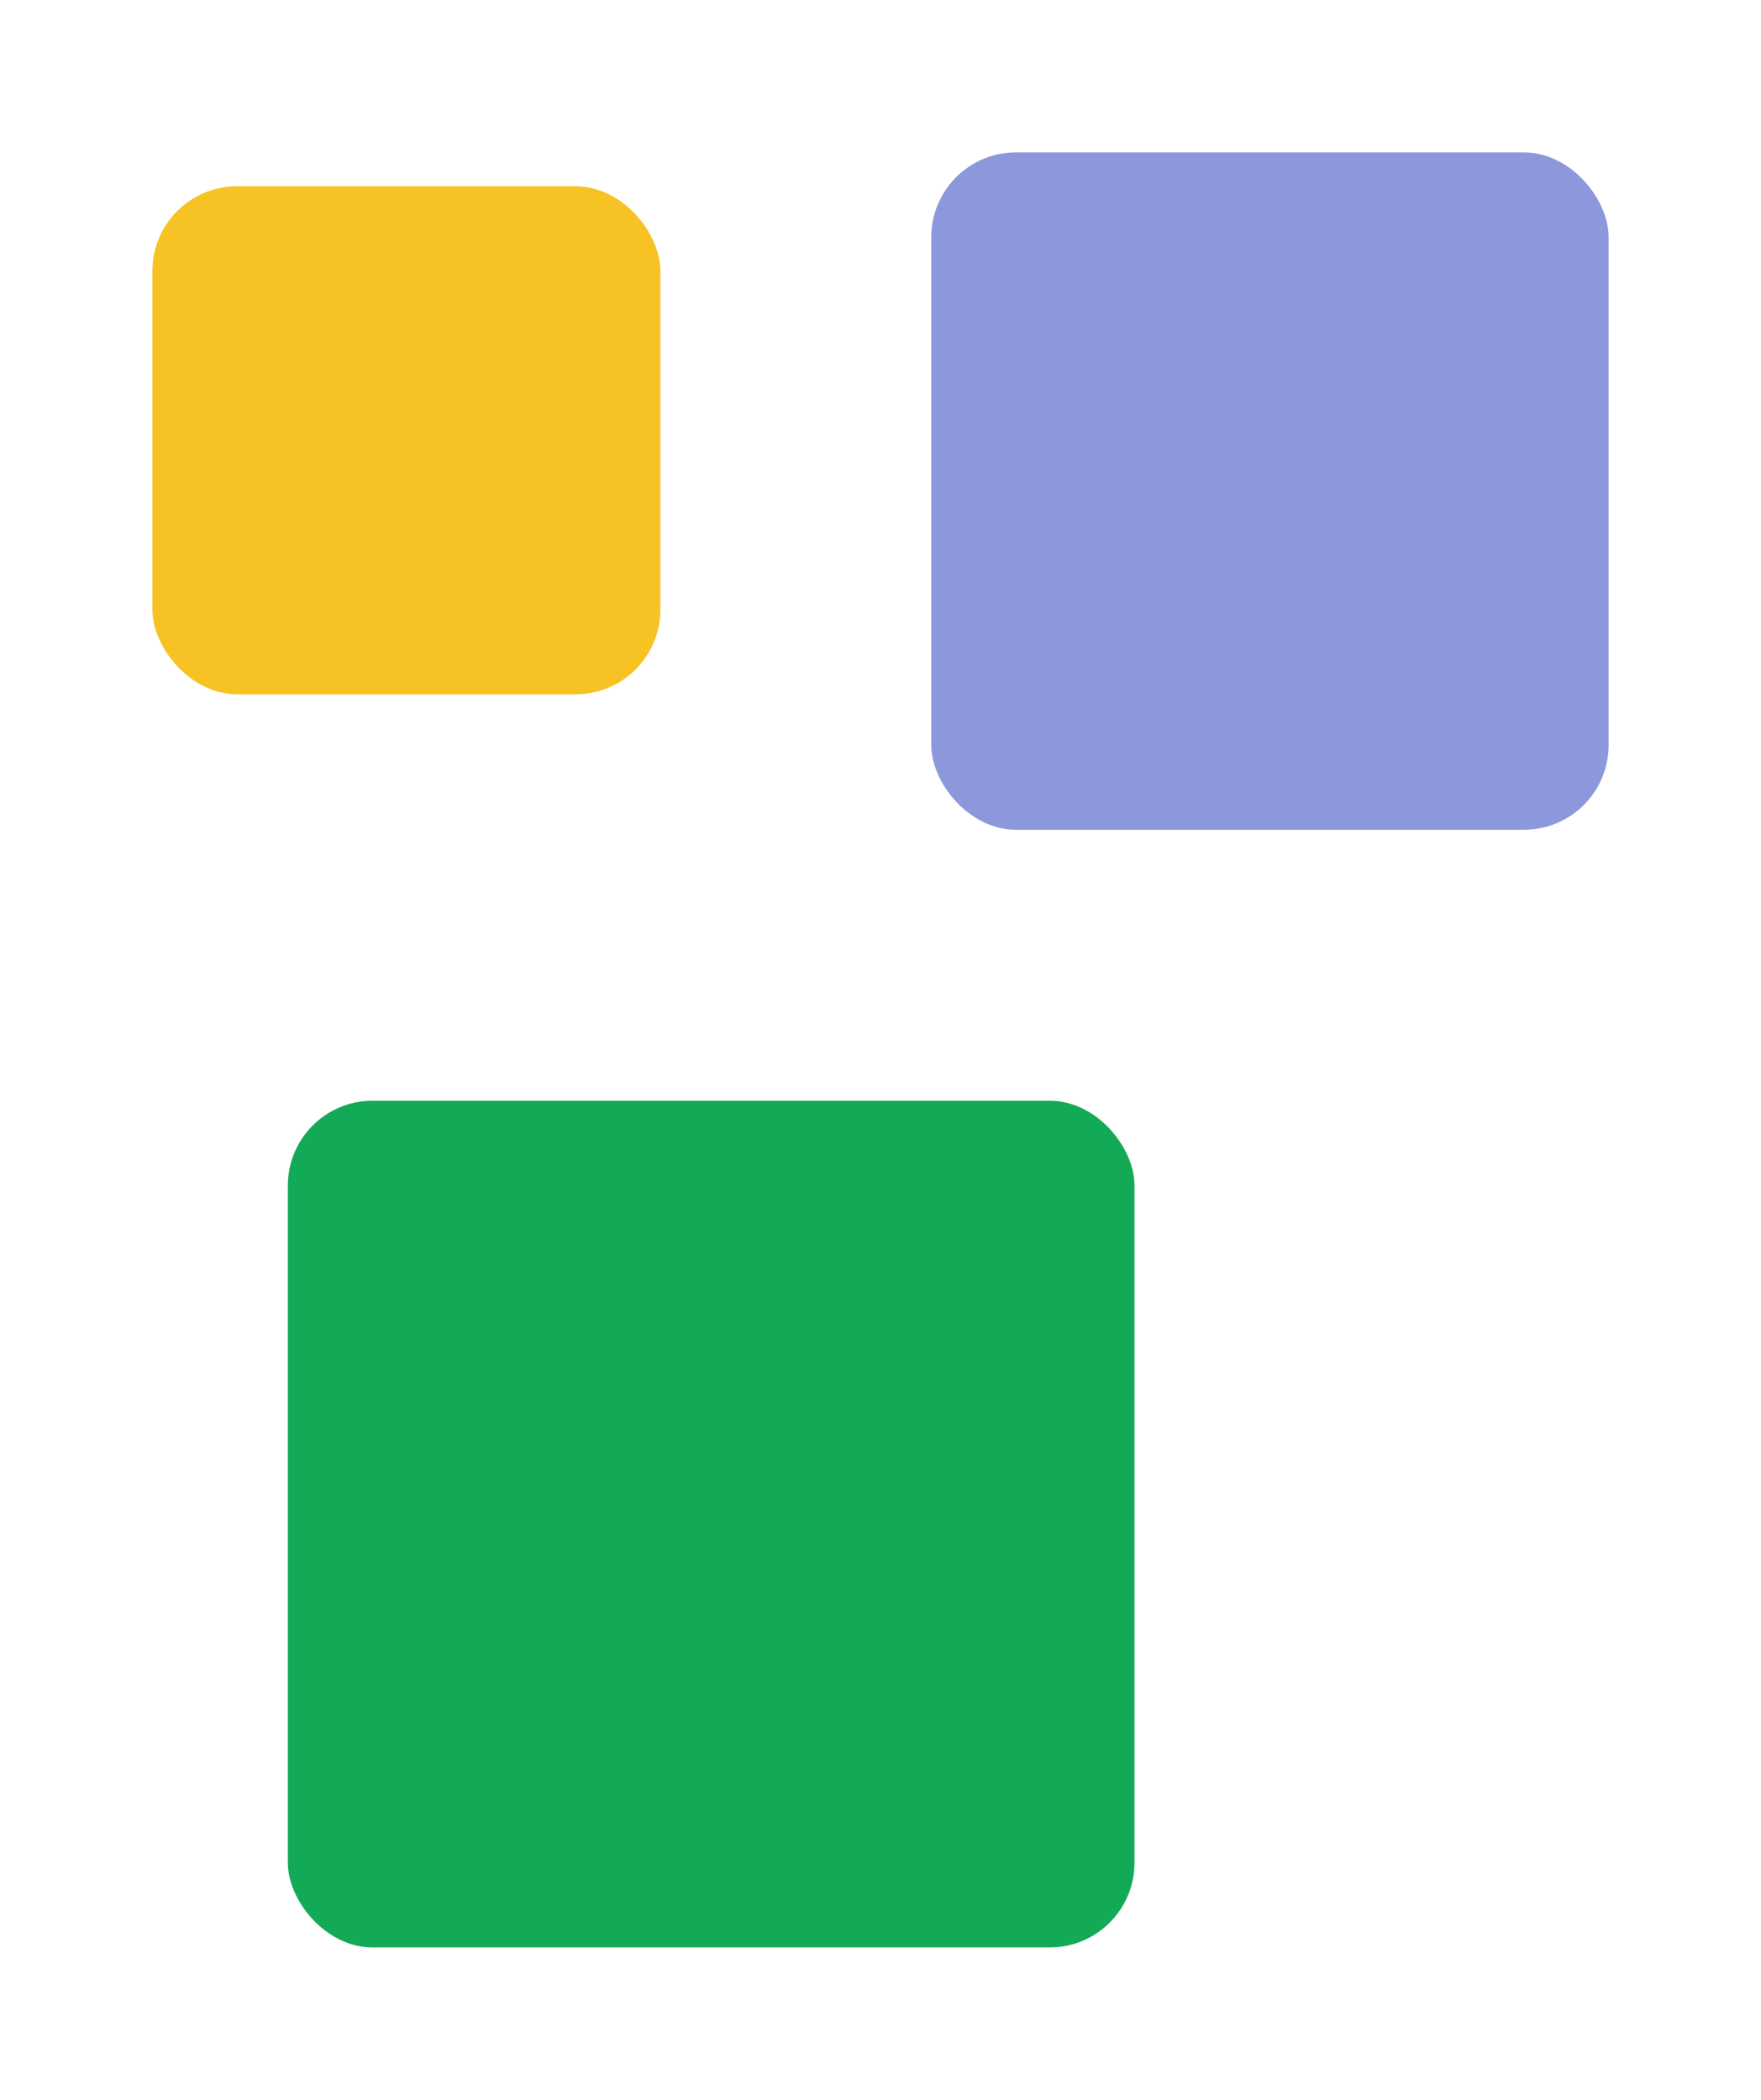
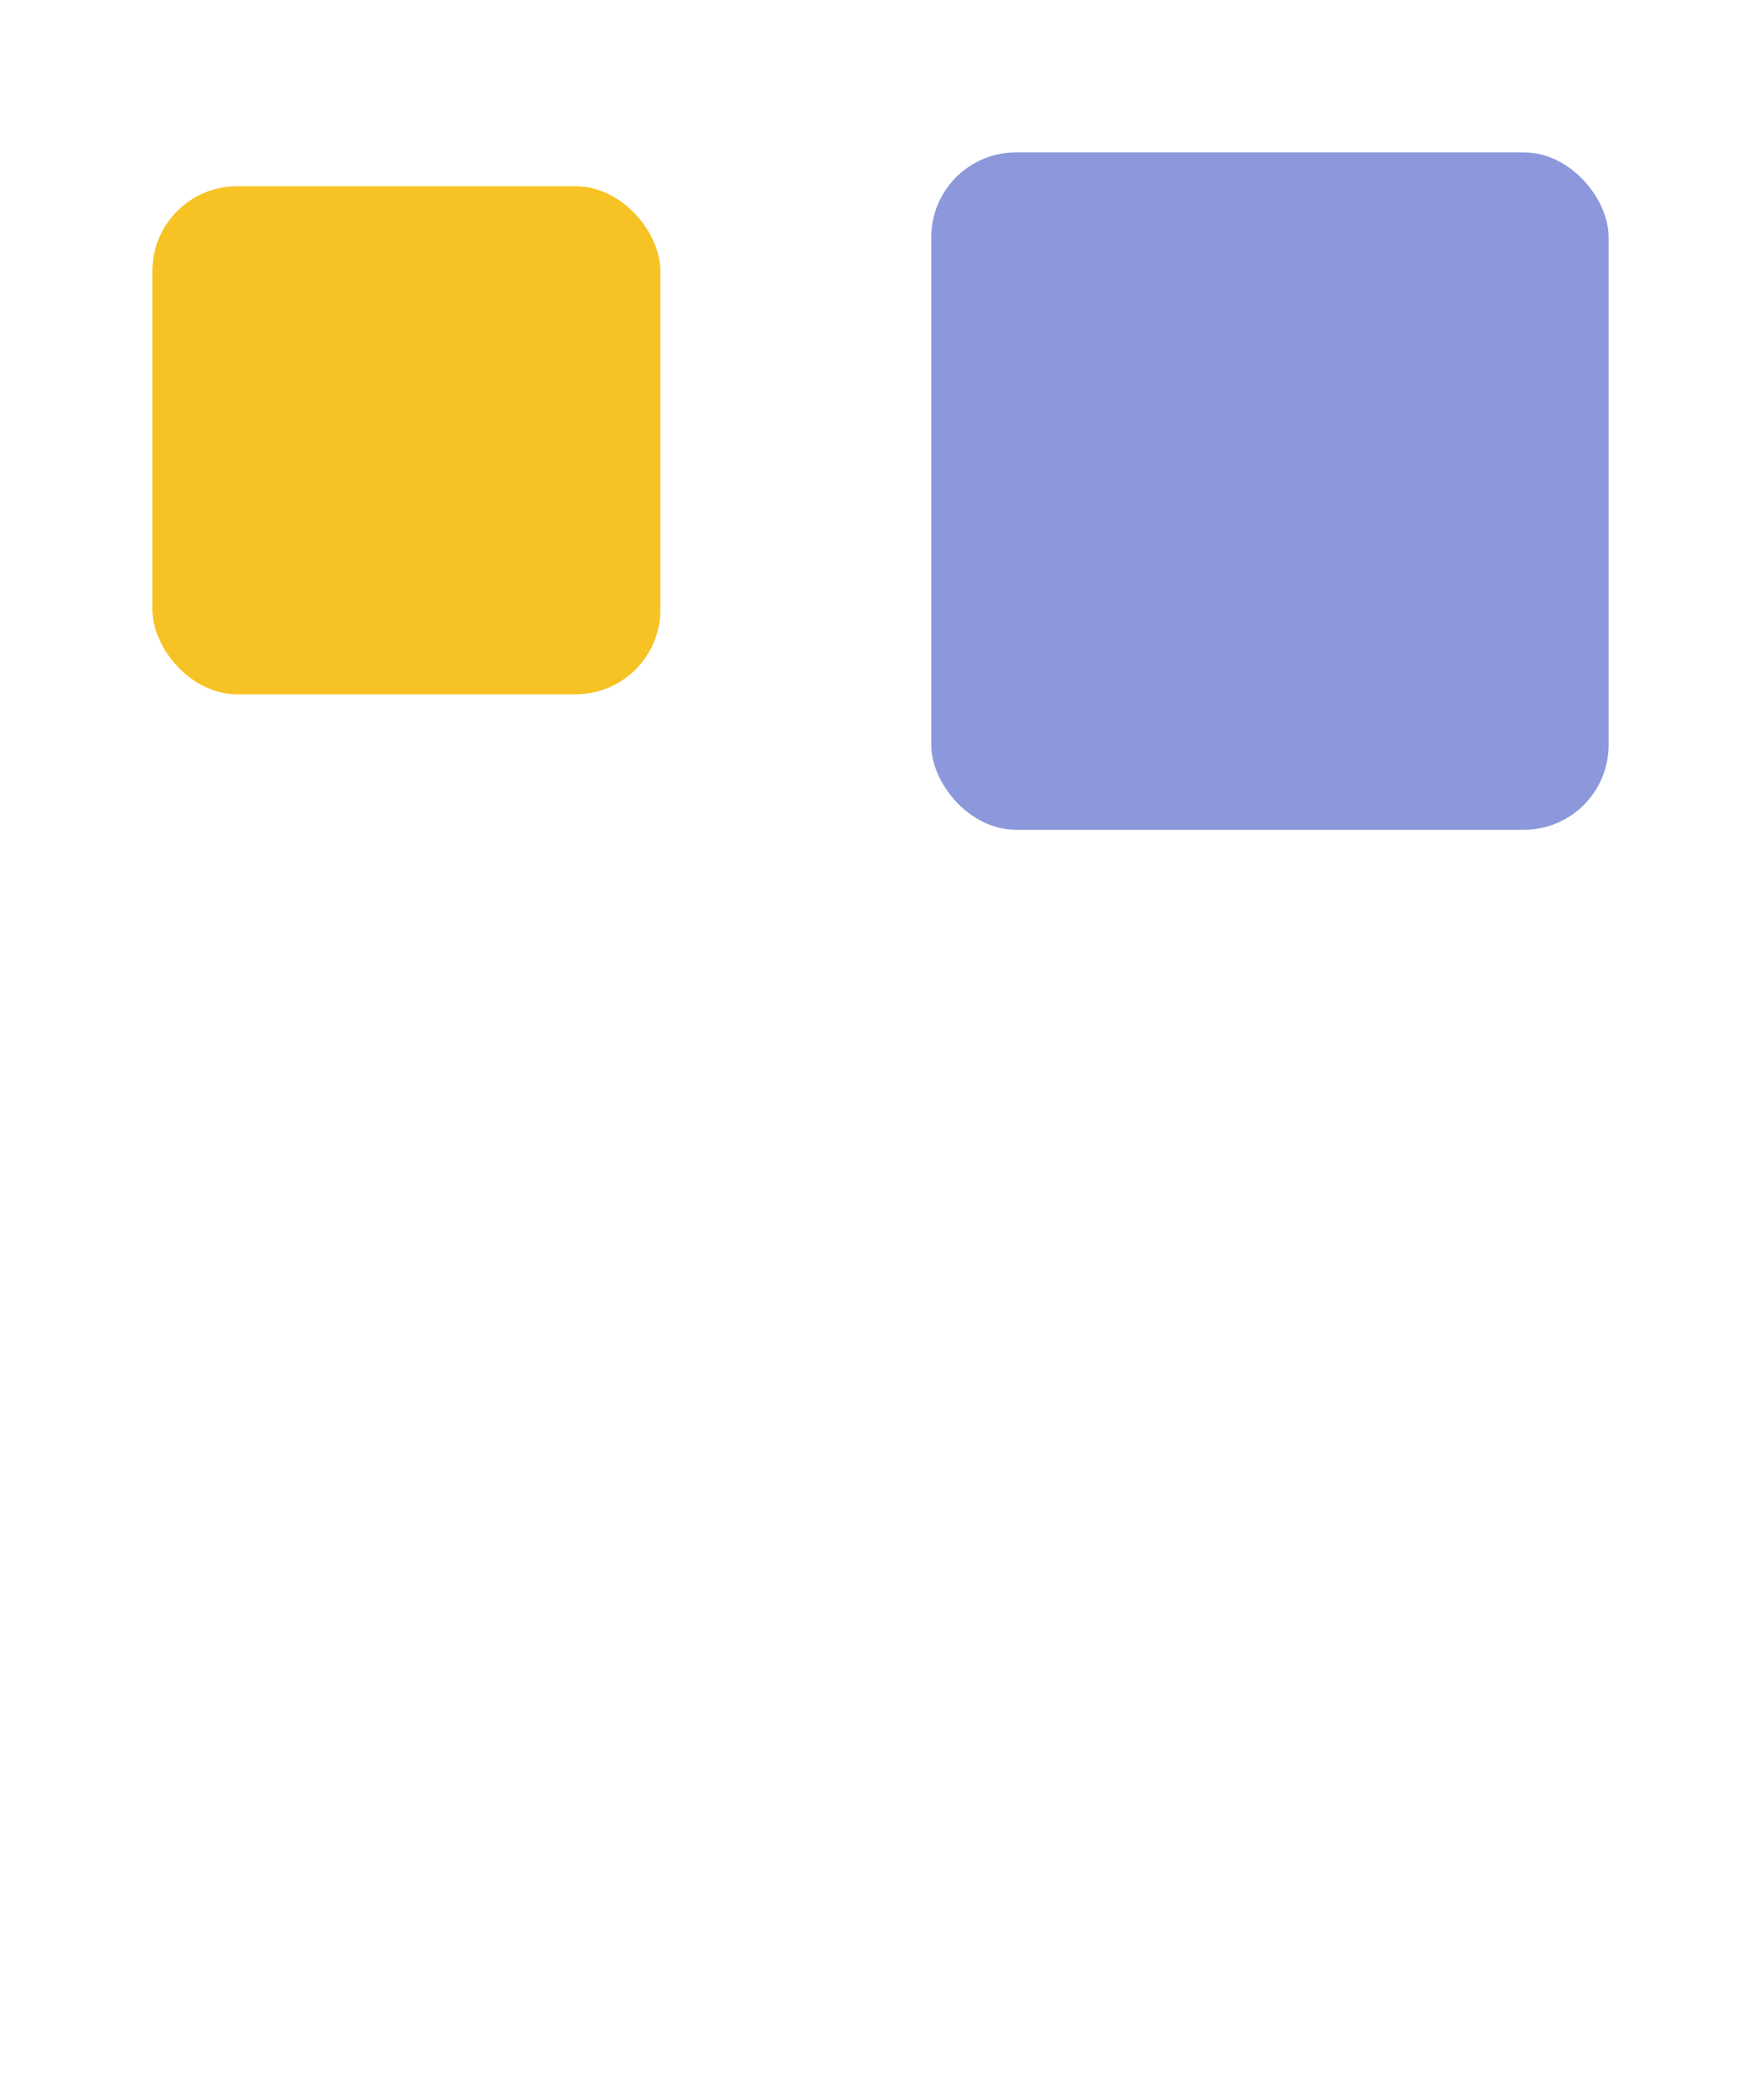
<svg xmlns="http://www.w3.org/2000/svg" width="104" height="124" viewBox="0 0 104 124">
  <defs>
    <filter id="a" x="8" y="56" width="68" height="68" filterUnits="userSpaceOnUse">
      <feOffset dy="6" input="SourceAlpha" />
      <feGaussianBlur stdDeviation="3" result="b" />
      <feFlood flood-opacity="0.161" />
      <feComposite operator="in" in2="b" />
      <feComposite in="SourceGraphic" />
    </filter>
    <filter id="c" x="46" y="0" width="58" height="58" filterUnits="userSpaceOnUse">
      <feOffset dy="3" input="SourceAlpha" />
      <feGaussianBlur stdDeviation="3" result="d" />
      <feFlood flood-opacity="0.161" />
      <feComposite operator="in" in2="d" />
      <feComposite in="SourceGraphic" />
    </filter>
    <filter id="e" x="0" y="2" width="48" height="48" filterUnits="userSpaceOnUse">
      <feOffset dy="3" input="SourceAlpha" />
      <feGaussianBlur stdDeviation="3" result="f" />
      <feFlood flood-opacity="0.161" />
      <feComposite operator="in" in2="f" />
      <feComposite in="SourceGraphic" />
    </filter>
  </defs>
  <g transform="translate(-593 -1554)">
    <g transform="matrix(1, 0, 0, 1, 593, 1554)" filter="url(#a)">
-       <rect width="50" height="50" rx="5" transform="translate(17 59)" fill="#12aa56" />
-     </g>
+       </g>
    <g transform="matrix(1, 0, 0, 1, 593, 1554)" filter="url(#c)">
      <rect width="40" height="40" rx="5" transform="translate(55 6)" fill="#8c98db" />
    </g>
    <g transform="matrix(1, 0, 0, 1, 593, 1554)" filter="url(#e)">
      <rect width="30" height="30" rx="5" transform="translate(9 8)" fill="#f7c224" />
    </g>
  </g>
</svg>